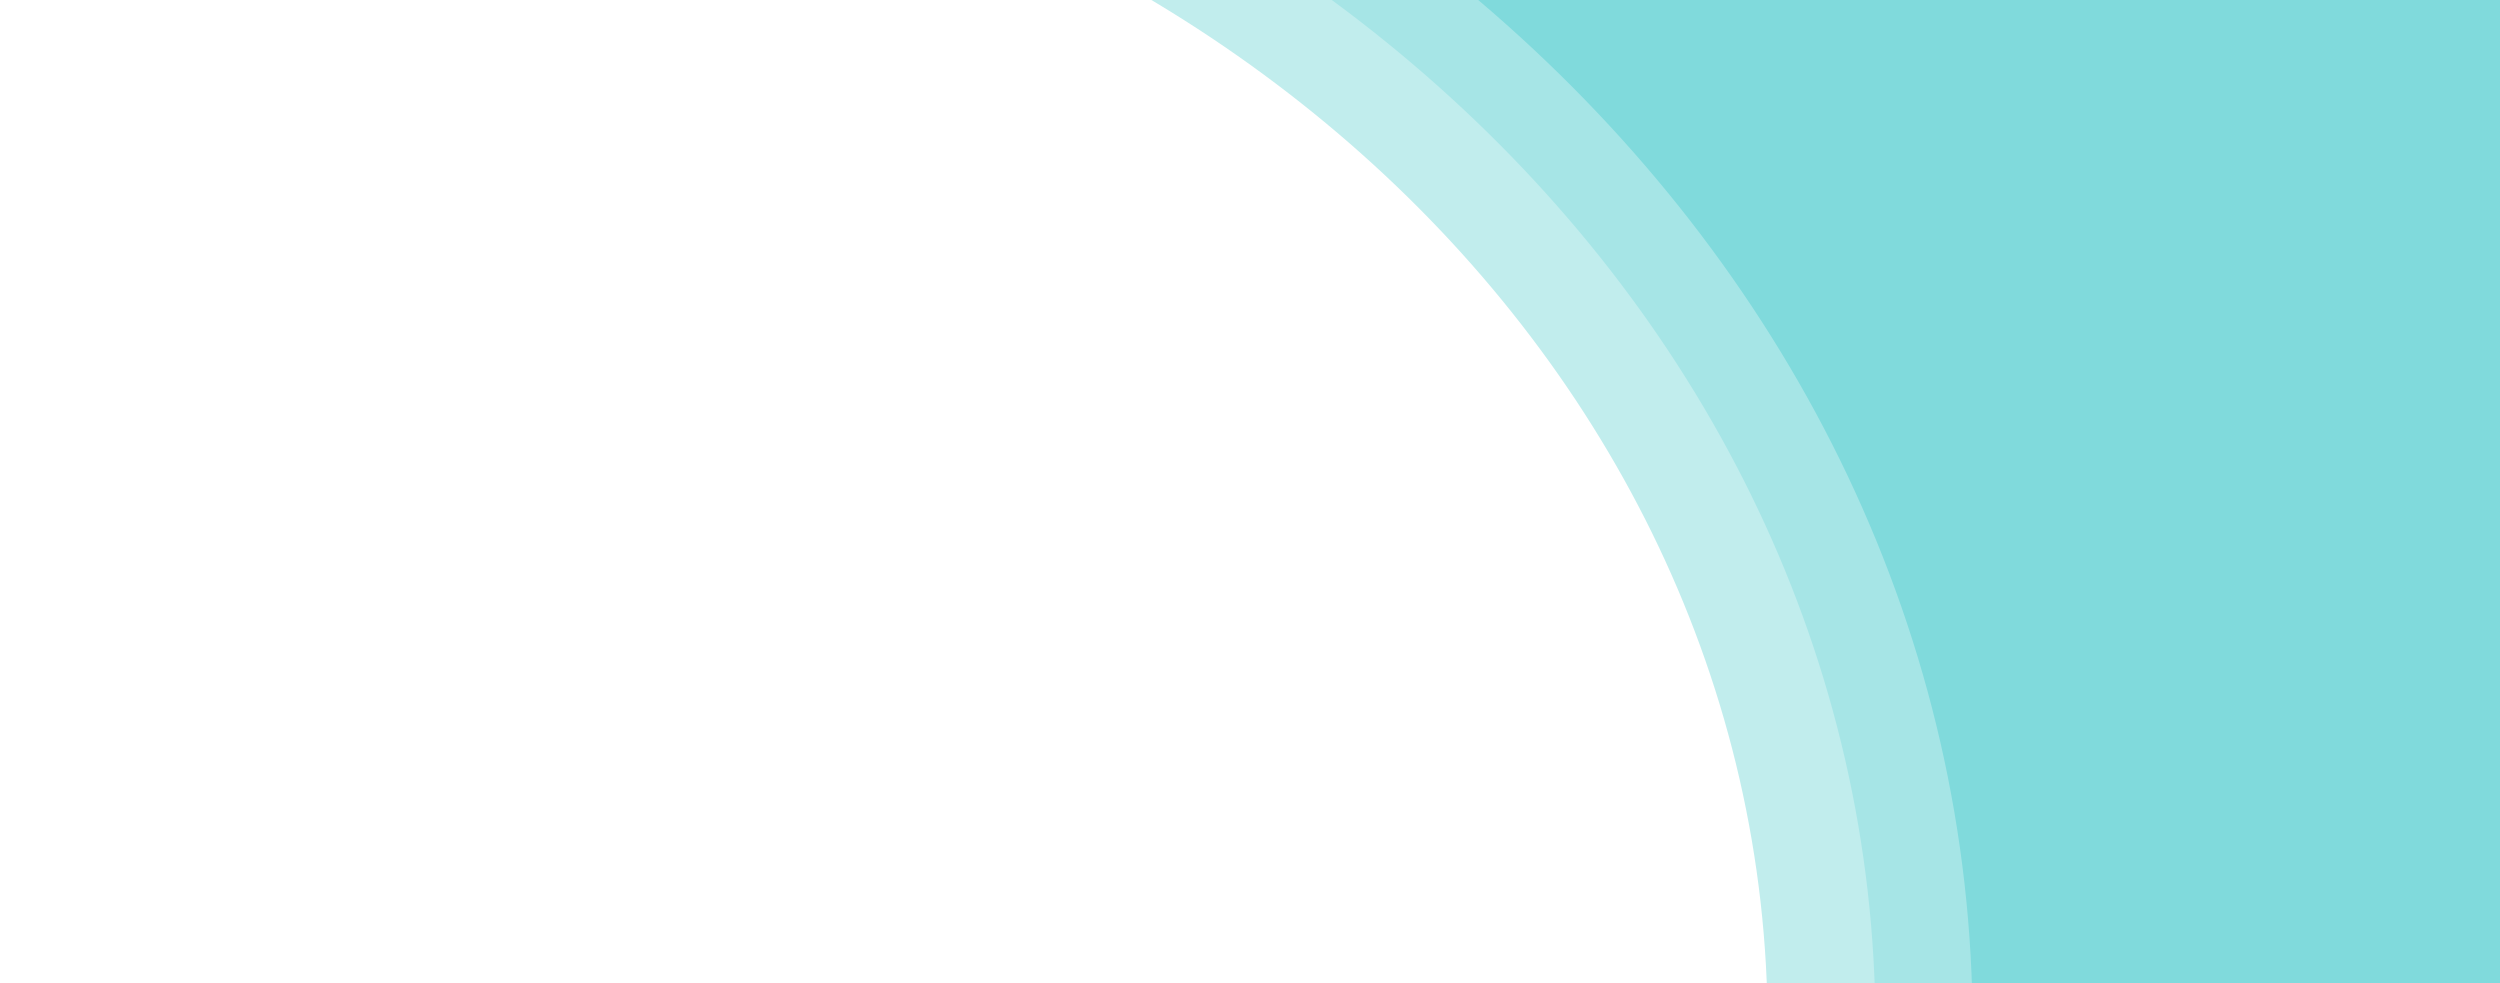
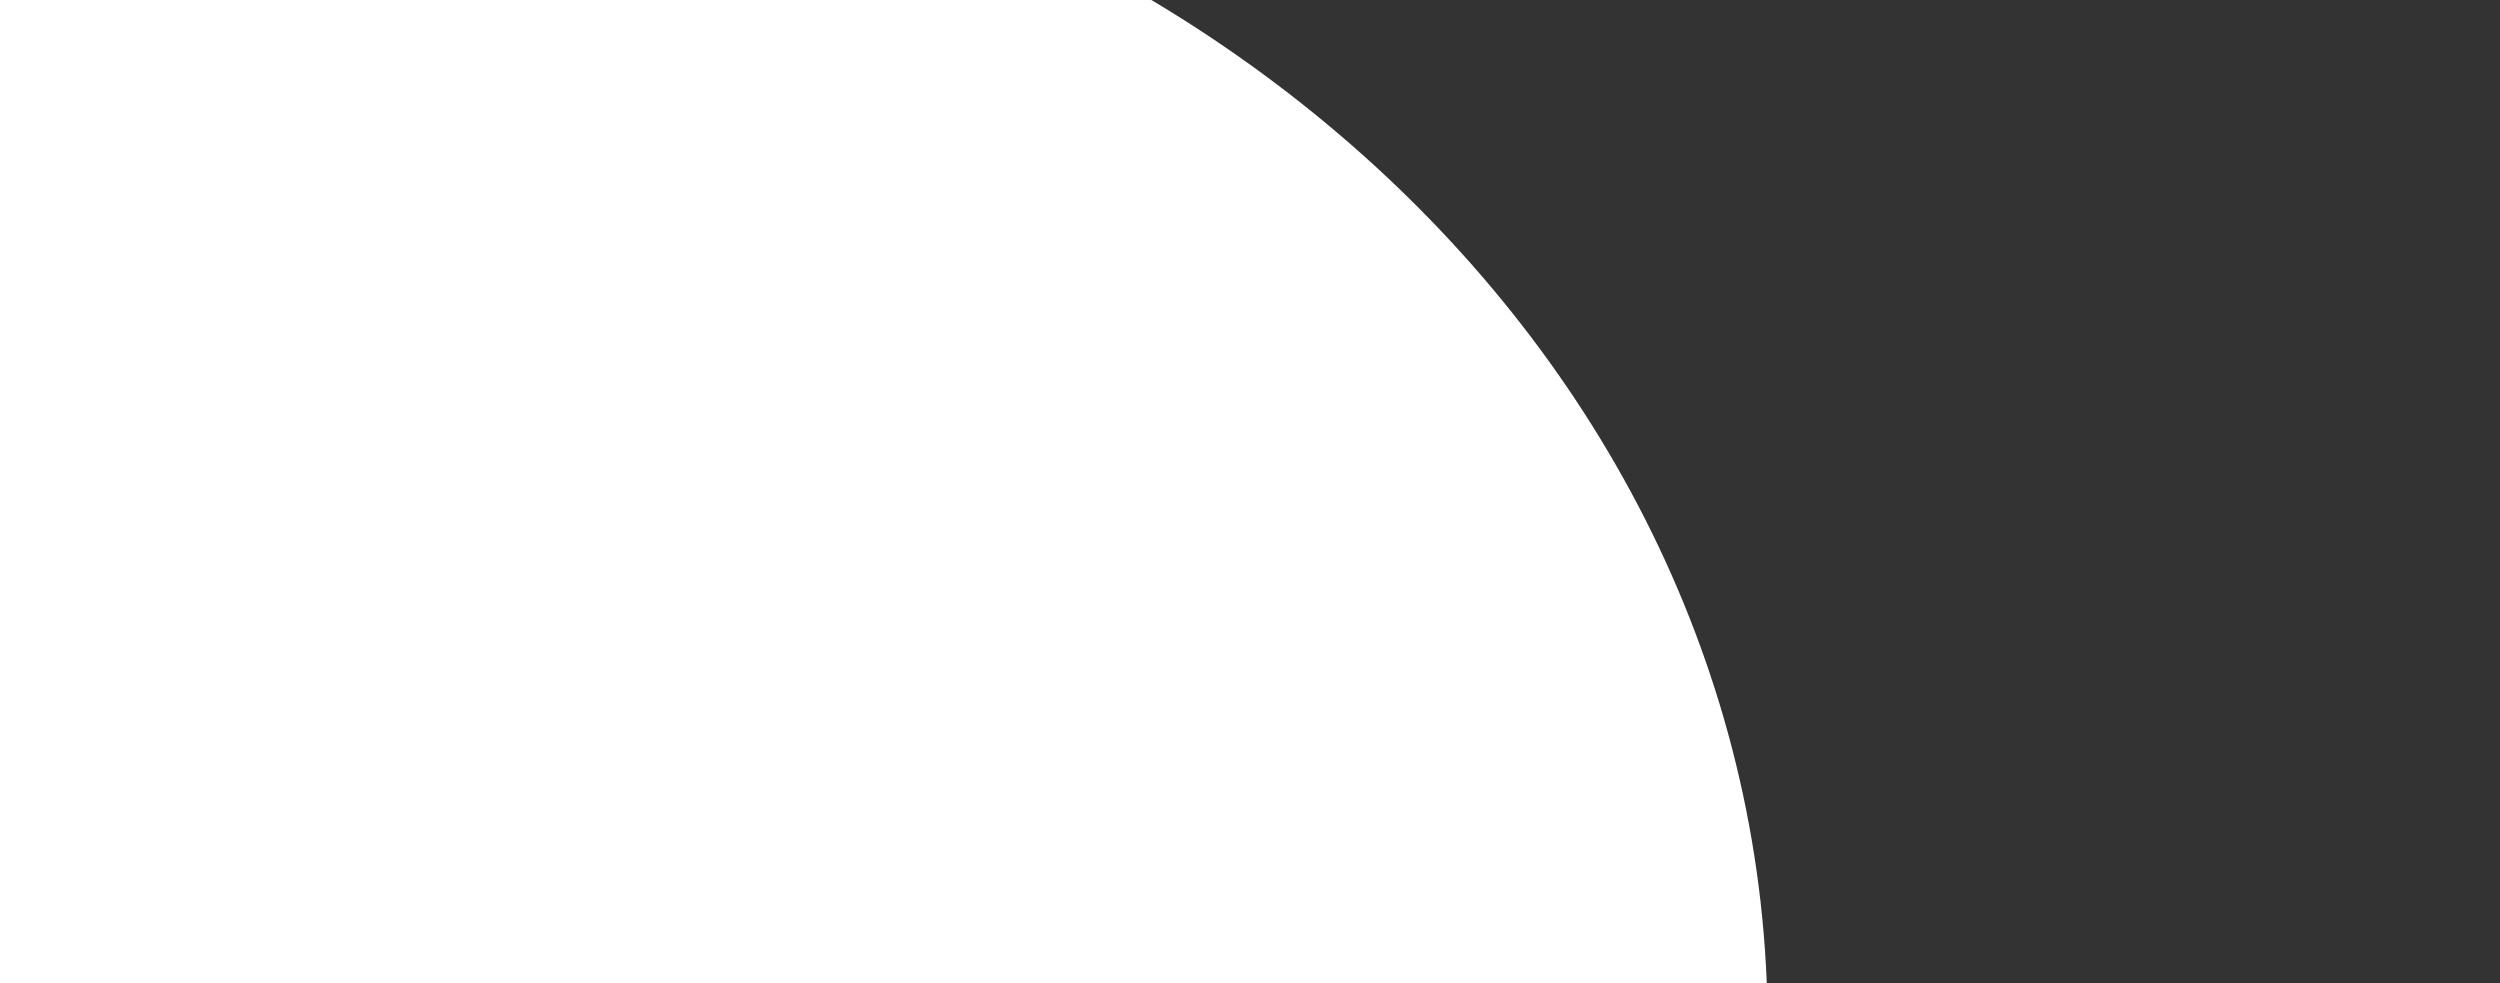
<svg xmlns="http://www.w3.org/2000/svg" width="1920" height="755" viewBox="0 0 1920 755" fill="none">
  <rect x="0" y="0" width="1920" height="755" fill="#333333" stroke="none" />
  <g clip-path="url(#clip0)">
-     <rect width="1920" height="755" fill="#80DADC" />
-     <path opacity="0.3" d="M293.5 1879C968.116 1879 1515 1391.21 1515 789.5C1515 187.786 968.116 -300 293.5 -300C-381.116 -300 -928 187.786 -928 789.5C-928 1391.21 -381.116 1879 293.5 1879Z" fill="white" />
-     <path opacity="0.3" d="M293.5 1812.44C926.899 1812.44 1440.37 1354.45 1440.37 789.501C1440.37 224.549 926.899 -233.436 293.5 -233.436C-339.9 -233.436 -853.372 224.549 -853.372 789.501C-853.372 1354.45 -339.9 1812.44 293.5 1812.44Z" fill="white" />
+     <path opacity="0.3" d="M293.5 1812.44C1440.37 224.549 926.899 -233.436 293.5 -233.436C-339.9 -233.436 -853.372 224.549 -853.372 789.501C-853.372 1354.45 -339.9 1812.44 293.5 1812.44Z" fill="white" />
    <path d="M293.5 1738.59C881.174 1738.59 1357.58 1313.67 1357.58 789.501C1357.58 265.334 881.174 -159.588 293.5 -159.588C-294.173 -159.588 -770.577 265.334 -770.577 789.501C-770.577 1313.67 -294.173 1738.59 293.5 1738.59Z" fill="white" />
  </g>
  <defs>
    <clipPath id="clip0">
      <rect width="1920" height="755" fill="white" />
    </clipPath>
  </defs>
</svg>